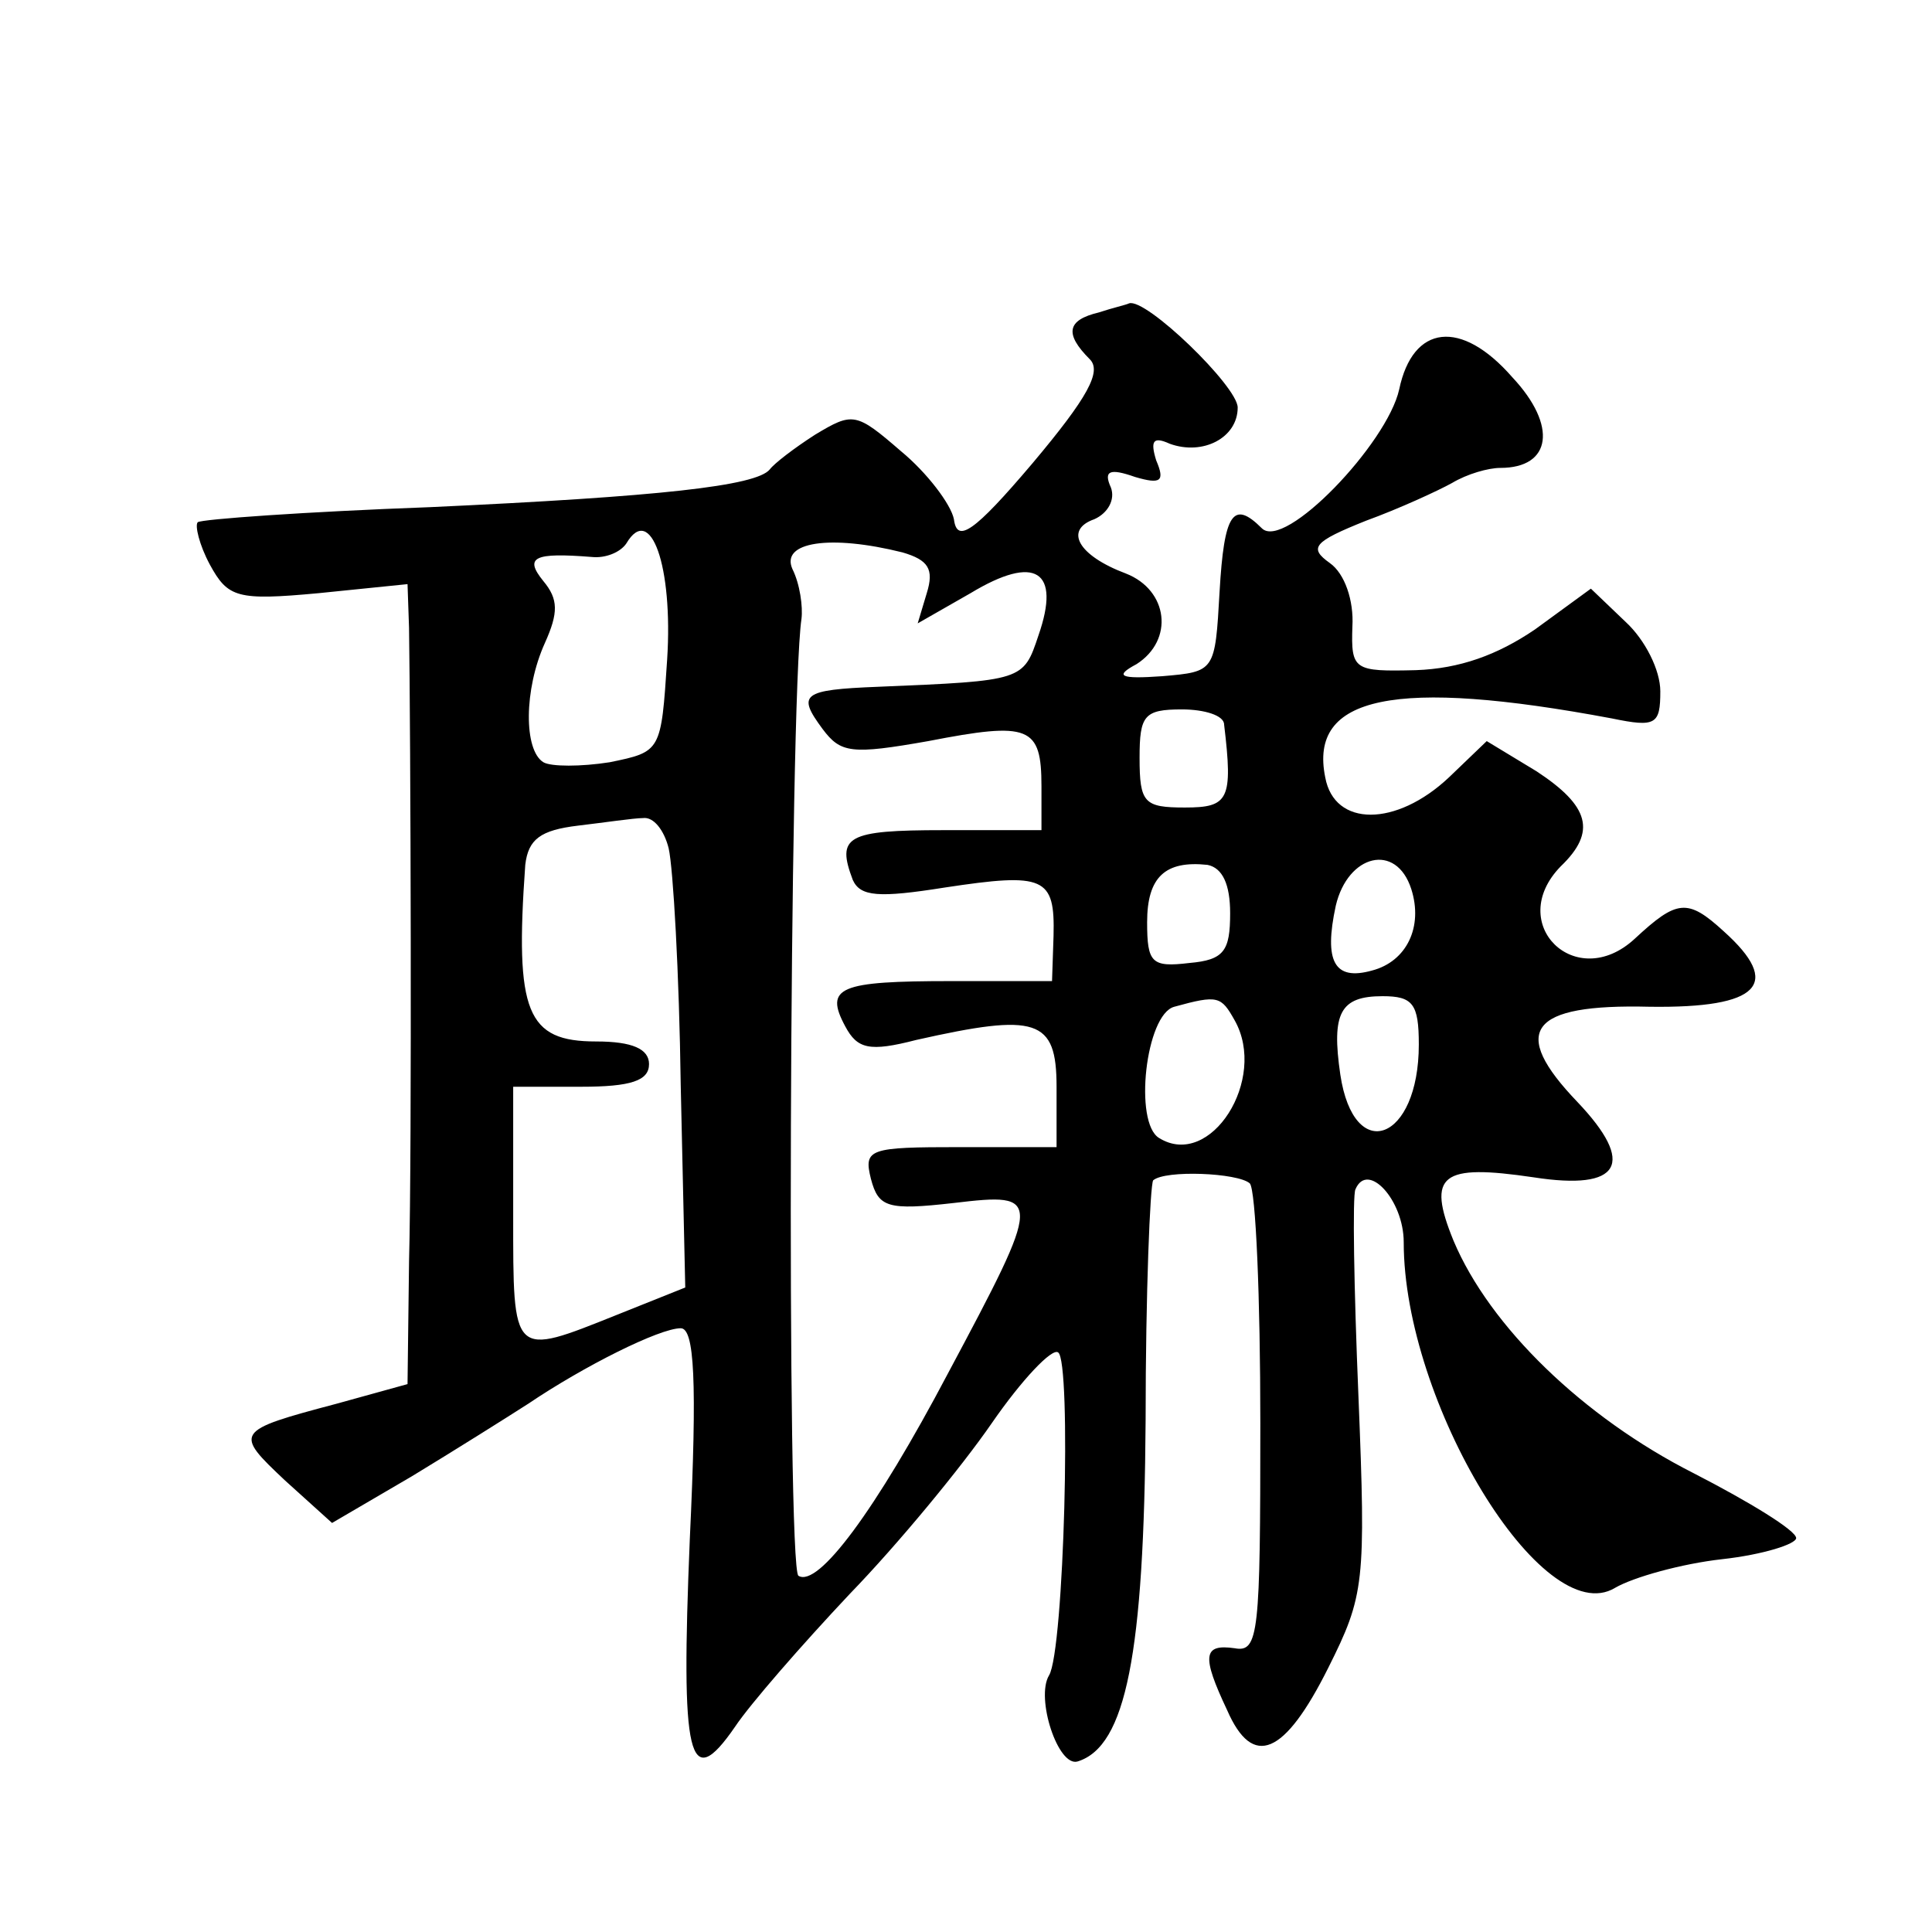
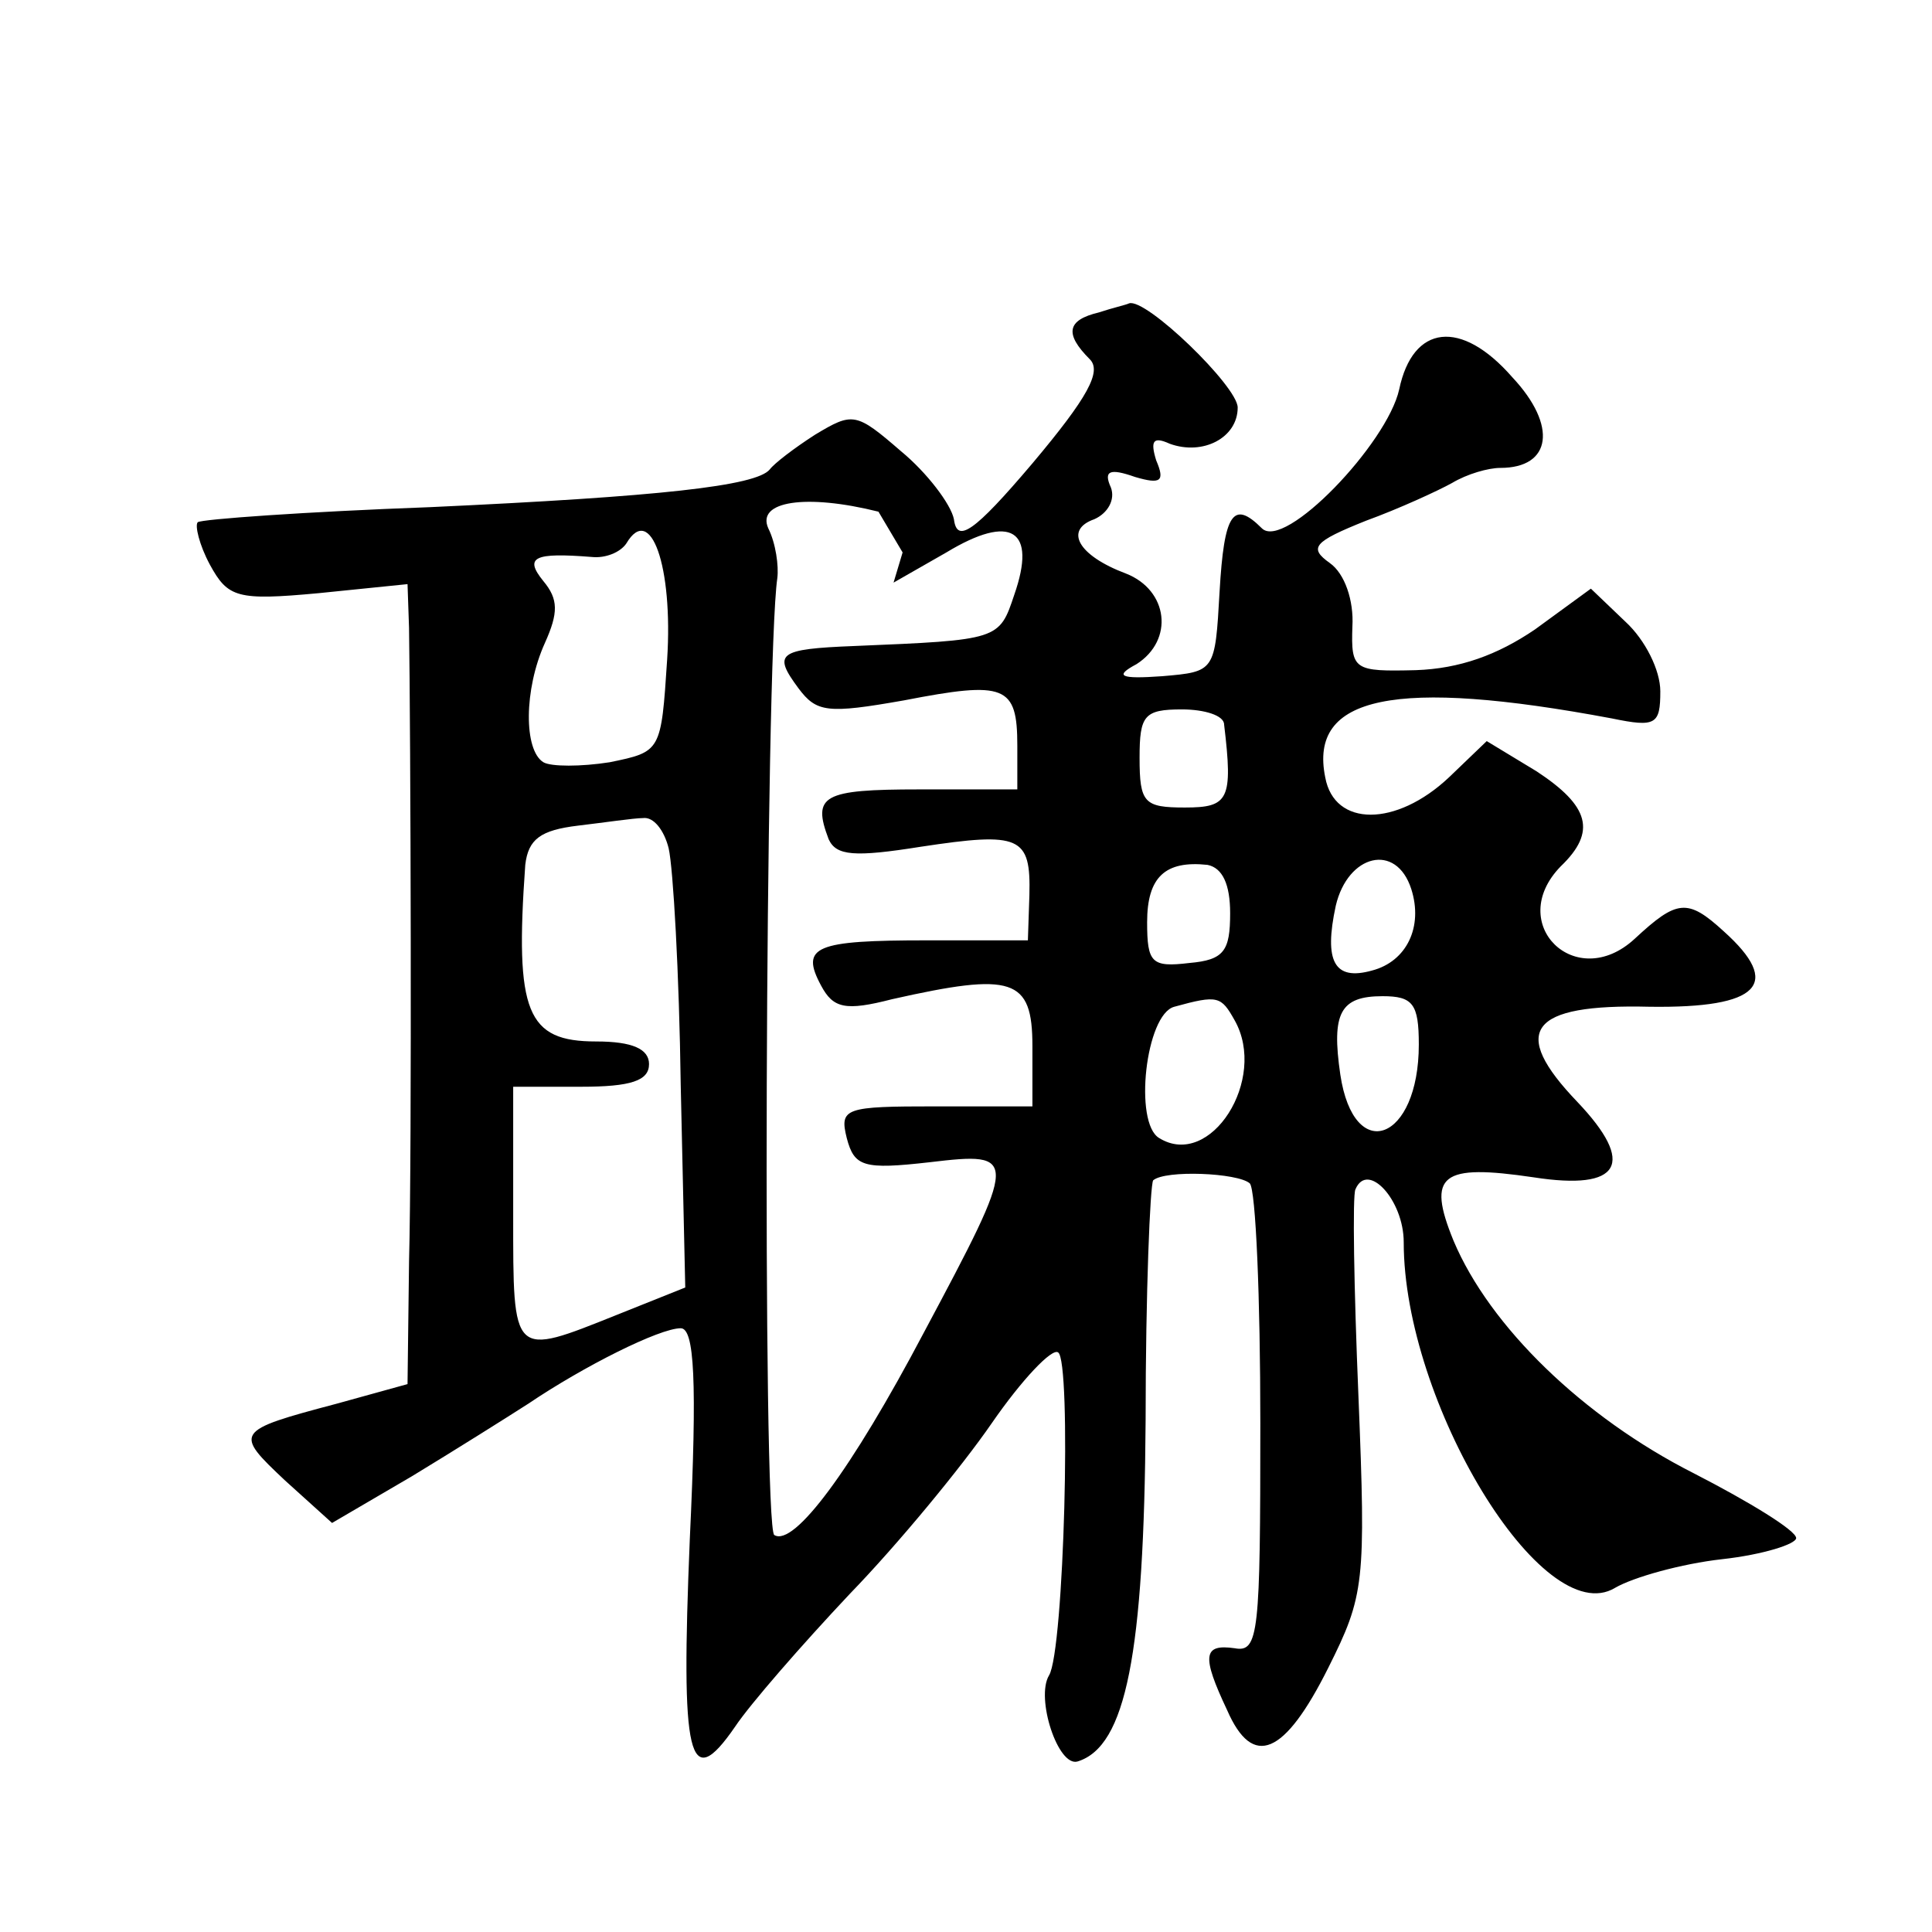
<svg xmlns="http://www.w3.org/2000/svg" version="1.0" width="128pt" height="128pt" viewBox="0 0 128 128" preserveAspectRatio="xMidYMid meet">
  <g transform="translate(0,128) scale(0.1,-0.1)" fill="#0" stroke="none">
-     <path d="M728 1073 c-21 -5 -23 -14 -6 -31 8 -8 -1 -25 -38 -69 -39 -46 -50 -53 -52 -37 -2 10 -18 31 -35 45 -30 26 -32 26 -57 11 -14 -9 -27 -19 -30 -23 -9 -11 -73 -18 -225 -25 -82 -3 -152 -8 -154 -10 -2 -2 1 -15 8 -28 12 -22 18 -24 72 -19 l59 6 1 -29 c1 -65 2 -345 0 -420 l-1 -81 -47 -13 c-68 -18 -68 -19 -34 -51 l31 -28 53 31 c28 17 63 39 77 48 37 25 87 50 101 50 9 0 11 -34 6 -140 -6 -145 -1 -169 30 -124 10 15 44 54 76 88 32 33 74 84 94 113 20 29 40 50 44 47 9 -5 4 -198 -6 -214 -9 -15 6 -61 19 -57 32 10 44 71 45 226 0 85 3 156 5 159 8 7 56 5 64 -2 4 -4 7 -76 7 -159 0 -139 -1 -152 -17 -149 -21 3 -22 -5 -5 -41 17 -39 38 -30 67 28 24 48 25 56 20 180 -3 72 -4 133 -2 137 8 19 32 -7 32 -35 0 -106 92 -258 140 -229 12 7 44 16 71 19 27 3 49 10 49 14 0 5 -31 24 -68 43 -73 37 -135 97 -159 154 -18 44 -8 51 53 42 58 -9 68 9 29 50 -45 47 -32 65 48 63 73 -1 88 15 49 50 -24 22 -31 21 -59 -5 -39 -36 -86 10 -49 48 24 23 19 40 -16 63 l-33 20 -25 -24 c-35 -33 -76 -33 -82 0 -11 54 46 66 190 39 29 -6 32 -4 32 18 0 14 -10 34 -23 46 l-23 22 -37 -27 c-25 -17 -50 -26 -79 -27 -41 -1 -43 0 -42 29 1 17 -5 35 -15 42 -14 10 -11 14 24 28 22 8 48 20 57 25 10 6 24 10 32 10 34 0 38 28 8 60 -34 39 -66 35 -75 -8 -8 -36 -76 -107 -91 -92 -19 19 -25 10 -28 -42 -3 -53 -3 -53 -38 -56 -28 -2 -32 0 -17 8 25 16 21 49 -7 60 -32 12 -41 29 -21 36 9 4 14 13 11 21 -5 11 -1 13 16 7 17 -5 20 -3 14 11 -4 13 -2 16 9 11 22 -8 45 4 45 24 0 14 -61 73 -72 69 -2 -1 -11 -3 -20 -6z m-286 -230 c-4 -61 -4 -61 -38 -68 -19 -3 -39 -3 -44 0 -13 8 -13 48 1 79 9 20 9 29 -1 41 -13 16 -6 19 32 16 9 -1 19 3 23 9 16 27 31 -15 27 -77z m156 71 c17 -5 21 -11 16 -27 l-6 -20 35 20 c43 26 60 15 45 -28 -10 -30 -10 -30 -106 -34 -51 -2 -54 -5 -37 -28 12 -16 19 -17 70 -8 67 13 75 10 75 -30 l0 -29 -65 0 c-64 0 -71 -4 -60 -33 5 -11 17 -12 61 -5 66 10 73 7 72 -32 l-1 -30 -67 0 c-74 0 -84 -4 -70 -30 8 -15 16 -17 47 -9 80 18 93 14 93 -31 l0 -40 -64 0 c-60 0 -64 -1 -59 -21 5 -19 11 -21 55 -16 59 7 59 5 -4 -113 -48 -91 -86 -142 -99 -134 -8 4 -6 580 2 634 1 8 -1 23 -6 33 -8 18 25 23 73 11z m213 -114 c6 -50 3 -55 -26 -55 -27 0 -30 3 -30 33 0 28 3 32 28 32 15 0 28 -4 28 -10z m-368 -82 c3 -13 7 -83 8 -157 l3 -134 -45 -18 c-70 -28 -69 -29 -69 66 l0 85 45 0 c33 0 45 4 45 15 0 10 -11 15 -35 15 -46 0 -54 19 -47 117 2 17 10 23 35 26 17 2 37 5 43 5 7 1 14 -8 17 -20z m372 -43 c0 -25 -4 -31 -27 -33 -25 -3 -28 0 -28 27 0 30 12 41 40 38 10 -2 15 -13 15 -32z m120 16 c8 -25 -3 -48 -26 -54 -25 -7 -32 6 -24 43 8 34 40 42 50 11z m-117 -87 c22 -39 -16 -99 -50 -78 -17 10 -9 82 10 87 29 8 31 7 40 -9z m122 -16 c0 -64 -43 -80 -52 -20 -6 41 0 52 28 52 20 0 24 -5 24 -32z" />
+     <path d="M728 1073 c-21 -5 -23 -14 -6 -31 8 -8 -1 -25 -38 -69 -39 -46 -50 -53 -52 -37 -2 10 -18 31 -35 45 -30 26 -32 26 -57 11 -14 -9 -27 -19 -30 -23 -9 -11 -73 -18 -225 -25 -82 -3 -152 -8 -154 -10 -2 -2 1 -15 8 -28 12 -22 18 -24 72 -19 l59 6 1 -29 c1 -65 2 -345 0 -420 l-1 -81 -47 -13 c-68 -18 -68 -19 -34 -51 l31 -28 53 31 c28 17 63 39 77 48 37 25 87 50 101 50 9 0 11 -34 6 -140 -6 -145 -1 -169 30 -124 10 15 44 54 76 88 32 33 74 84 94 113 20 29 40 50 44 47 9 -5 4 -198 -6 -214 -9 -15 6 -61 19 -57 32 10 44 71 45 226 0 85 3 156 5 159 8 7 56 5 64 -2 4 -4 7 -76 7 -159 0 -139 -1 -152 -17 -149 -21 3 -22 -5 -5 -41 17 -39 38 -30 67 28 24 48 25 56 20 180 -3 72 -4 133 -2 137 8 19 32 -7 32 -35 0 -106 92 -258 140 -229 12 7 44 16 71 19 27 3 49 10 49 14 0 5 -31 24 -68 43 -73 37 -135 97 -159 154 -18 44 -8 51 53 42 58 -9 68 9 29 50 -45 47 -32 65 48 63 73 -1 88 15 49 50 -24 22 -31 21 -59 -5 -39 -36 -86 10 -49 48 24 23 19 40 -16 63 l-33 20 -25 -24 c-35 -33 -76 -33 -82 0 -11 54 46 66 190 39 29 -6 32 -4 32 18 0 14 -10 34 -23 46 l-23 22 -37 -27 c-25 -17 -50 -26 -79 -27 -41 -1 -43 0 -42 29 1 17 -5 35 -15 42 -14 10 -11 14 24 28 22 8 48 20 57 25 10 6 24 10 32 10 34 0 38 28 8 60 -34 39 -66 35 -75 -8 -8 -36 -76 -107 -91 -92 -19 19 -25 10 -28 -42 -3 -53 -3 -53 -38 -56 -28 -2 -32 0 -17 8 25 16 21 49 -7 60 -32 12 -41 29 -21 36 9 4 14 13 11 21 -5 11 -1 13 16 7 17 -5 20 -3 14 11 -4 13 -2 16 9 11 22 -8 45 4 45 24 0 14 -61 73 -72 69 -2 -1 -11 -3 -20 -6z m-286 -230 c-4 -61 -4 -61 -38 -68 -19 -3 -39 -3 -44 0 -13 8 -13 48 1 79 9 20 9 29 -1 41 -13 16 -6 19 32 16 9 -1 19 3 23 9 16 27 31 -15 27 -77z m156 71 l-6 -20 35 20 c43 26 60 15 45 -28 -10 -30 -10 -30 -106 -34 -51 -2 -54 -5 -37 -28 12 -16 19 -17 70 -8 67 13 75 10 75 -30 l0 -29 -65 0 c-64 0 -71 -4 -60 -33 5 -11 17 -12 61 -5 66 10 73 7 72 -32 l-1 -30 -67 0 c-74 0 -84 -4 -70 -30 8 -15 16 -17 47 -9 80 18 93 14 93 -31 l0 -40 -64 0 c-60 0 -64 -1 -59 -21 5 -19 11 -21 55 -16 59 7 59 5 -4 -113 -48 -91 -86 -142 -99 -134 -8 4 -6 580 2 634 1 8 -1 23 -6 33 -8 18 25 23 73 11z m213 -114 c6 -50 3 -55 -26 -55 -27 0 -30 3 -30 33 0 28 3 32 28 32 15 0 28 -4 28 -10z m-368 -82 c3 -13 7 -83 8 -157 l3 -134 -45 -18 c-70 -28 -69 -29 -69 66 l0 85 45 0 c33 0 45 4 45 15 0 10 -11 15 -35 15 -46 0 -54 19 -47 117 2 17 10 23 35 26 17 2 37 5 43 5 7 1 14 -8 17 -20z m372 -43 c0 -25 -4 -31 -27 -33 -25 -3 -28 0 -28 27 0 30 12 41 40 38 10 -2 15 -13 15 -32z m120 16 c8 -25 -3 -48 -26 -54 -25 -7 -32 6 -24 43 8 34 40 42 50 11z m-117 -87 c22 -39 -16 -99 -50 -78 -17 10 -9 82 10 87 29 8 31 7 40 -9z m122 -16 c0 -64 -43 -80 -52 -20 -6 41 0 52 28 52 20 0 24 -5 24 -32z" />
  </g>
</svg>